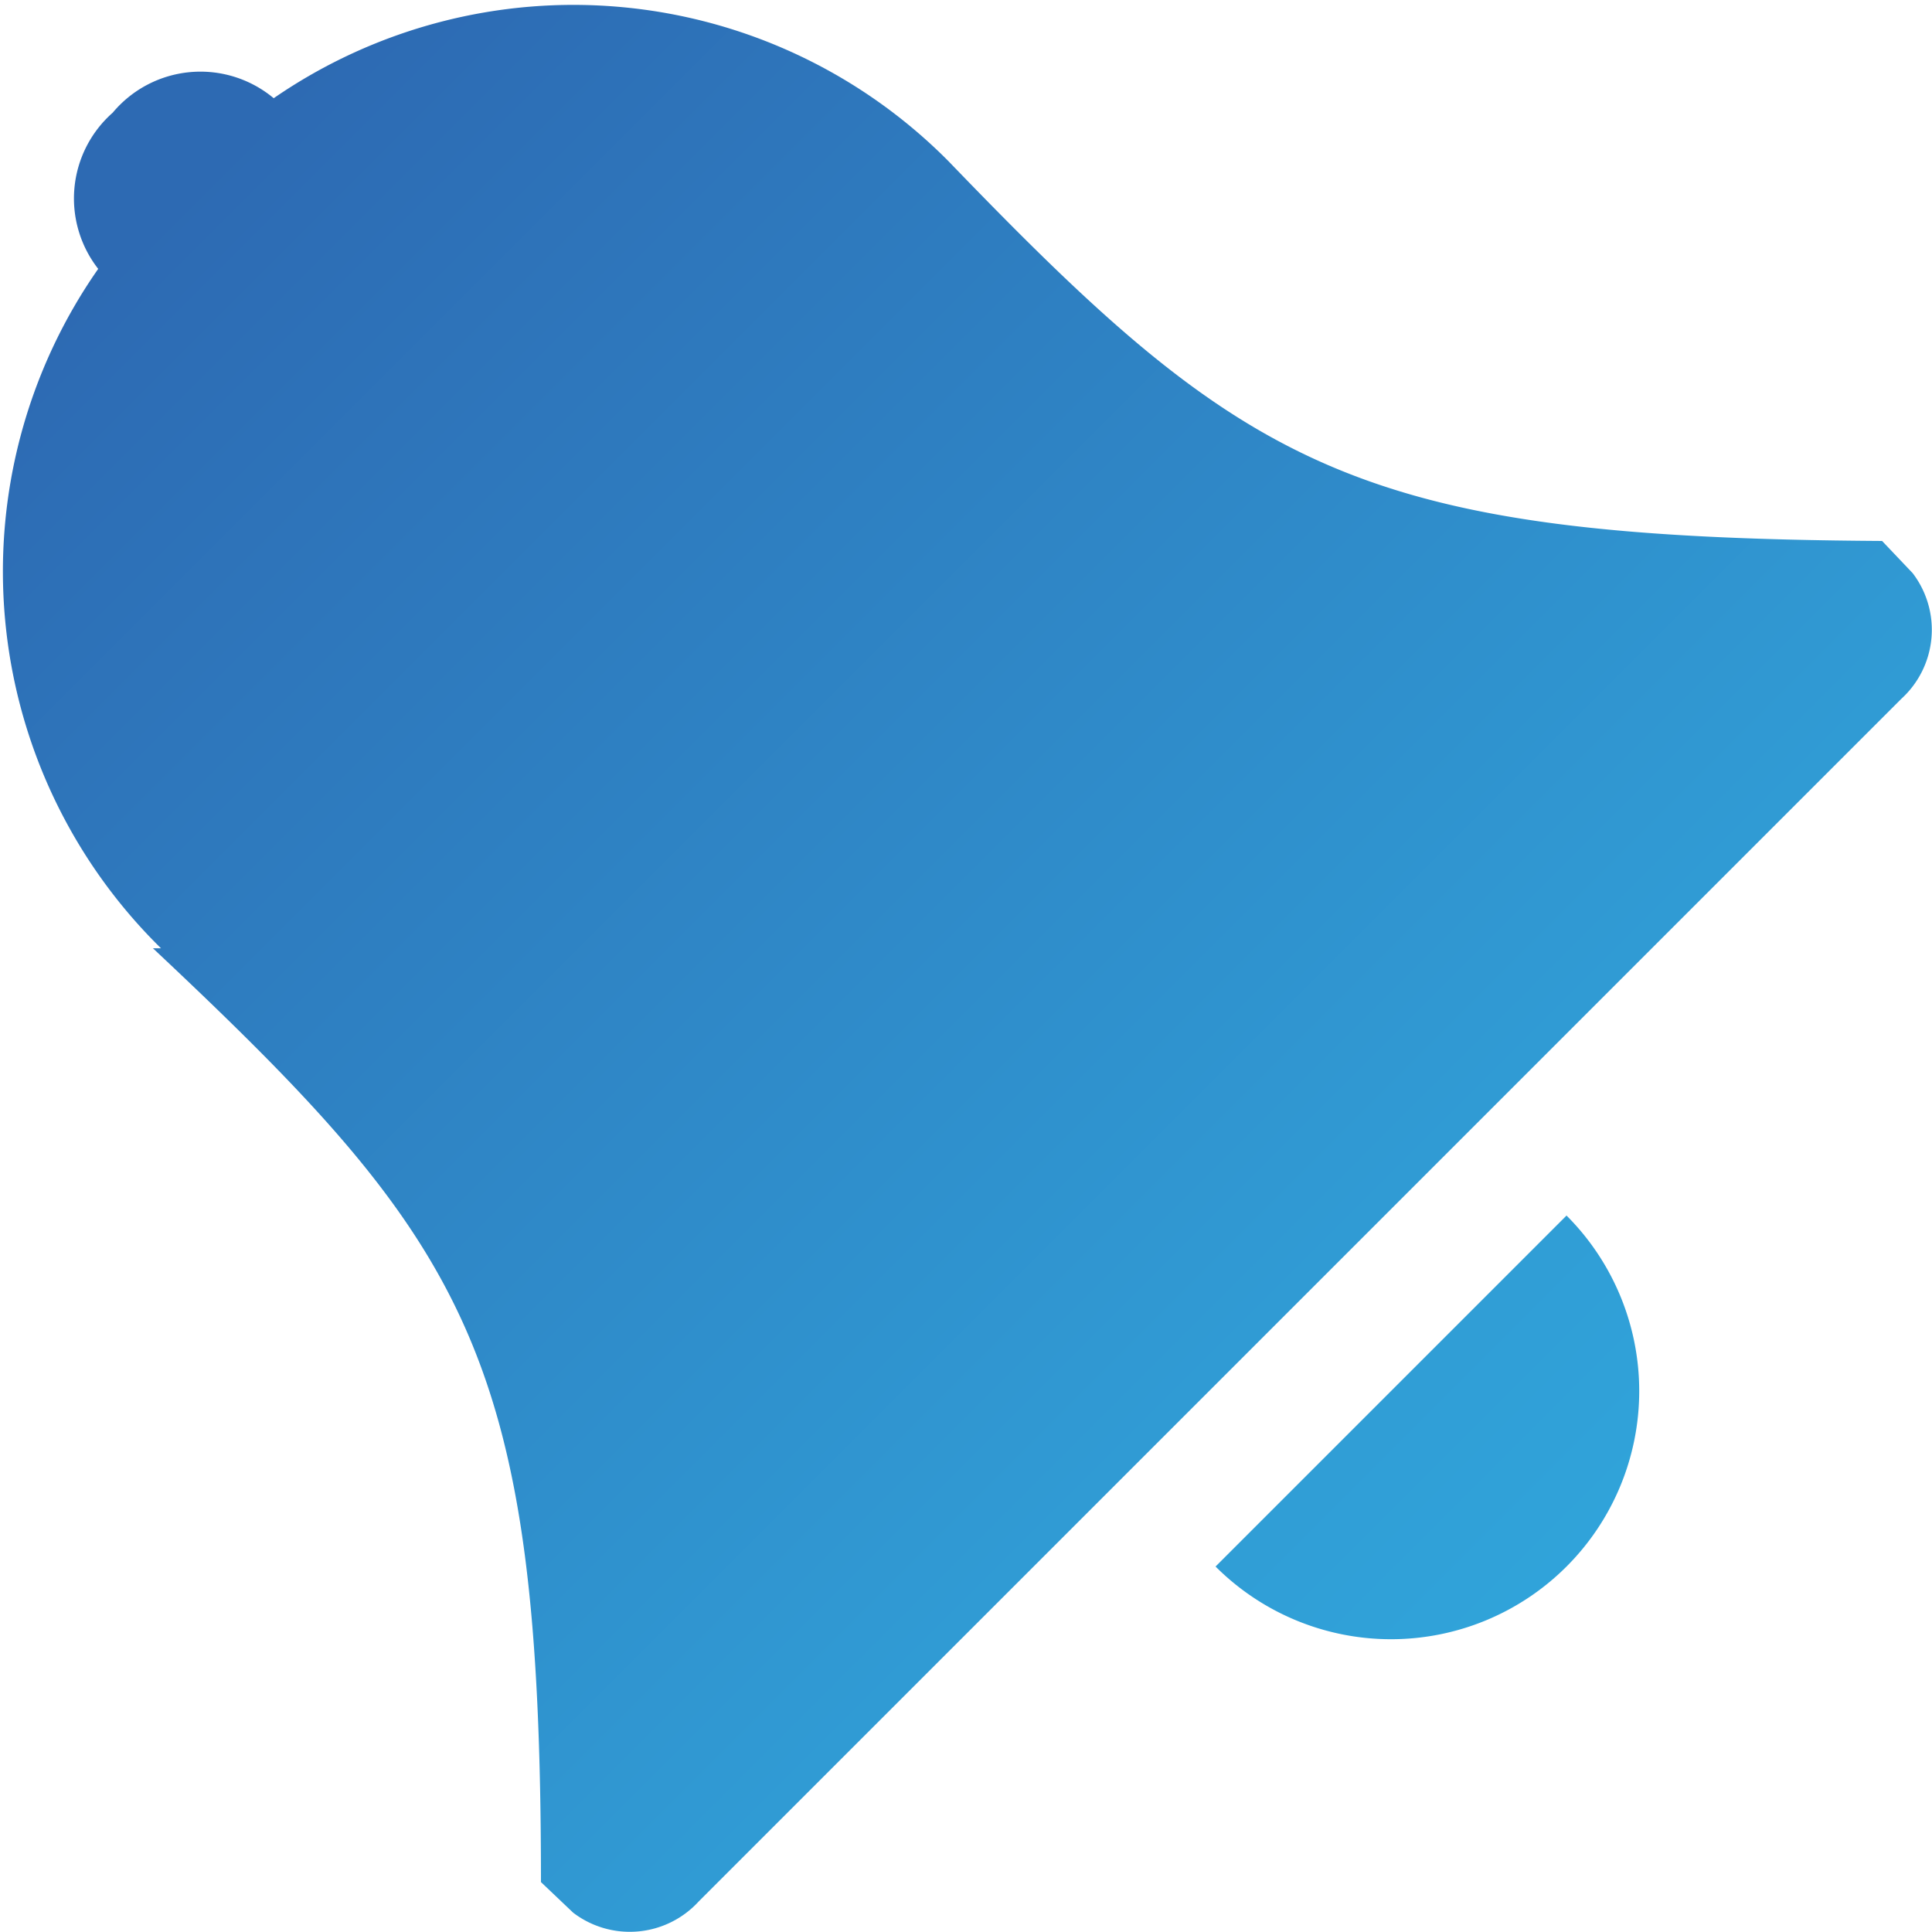
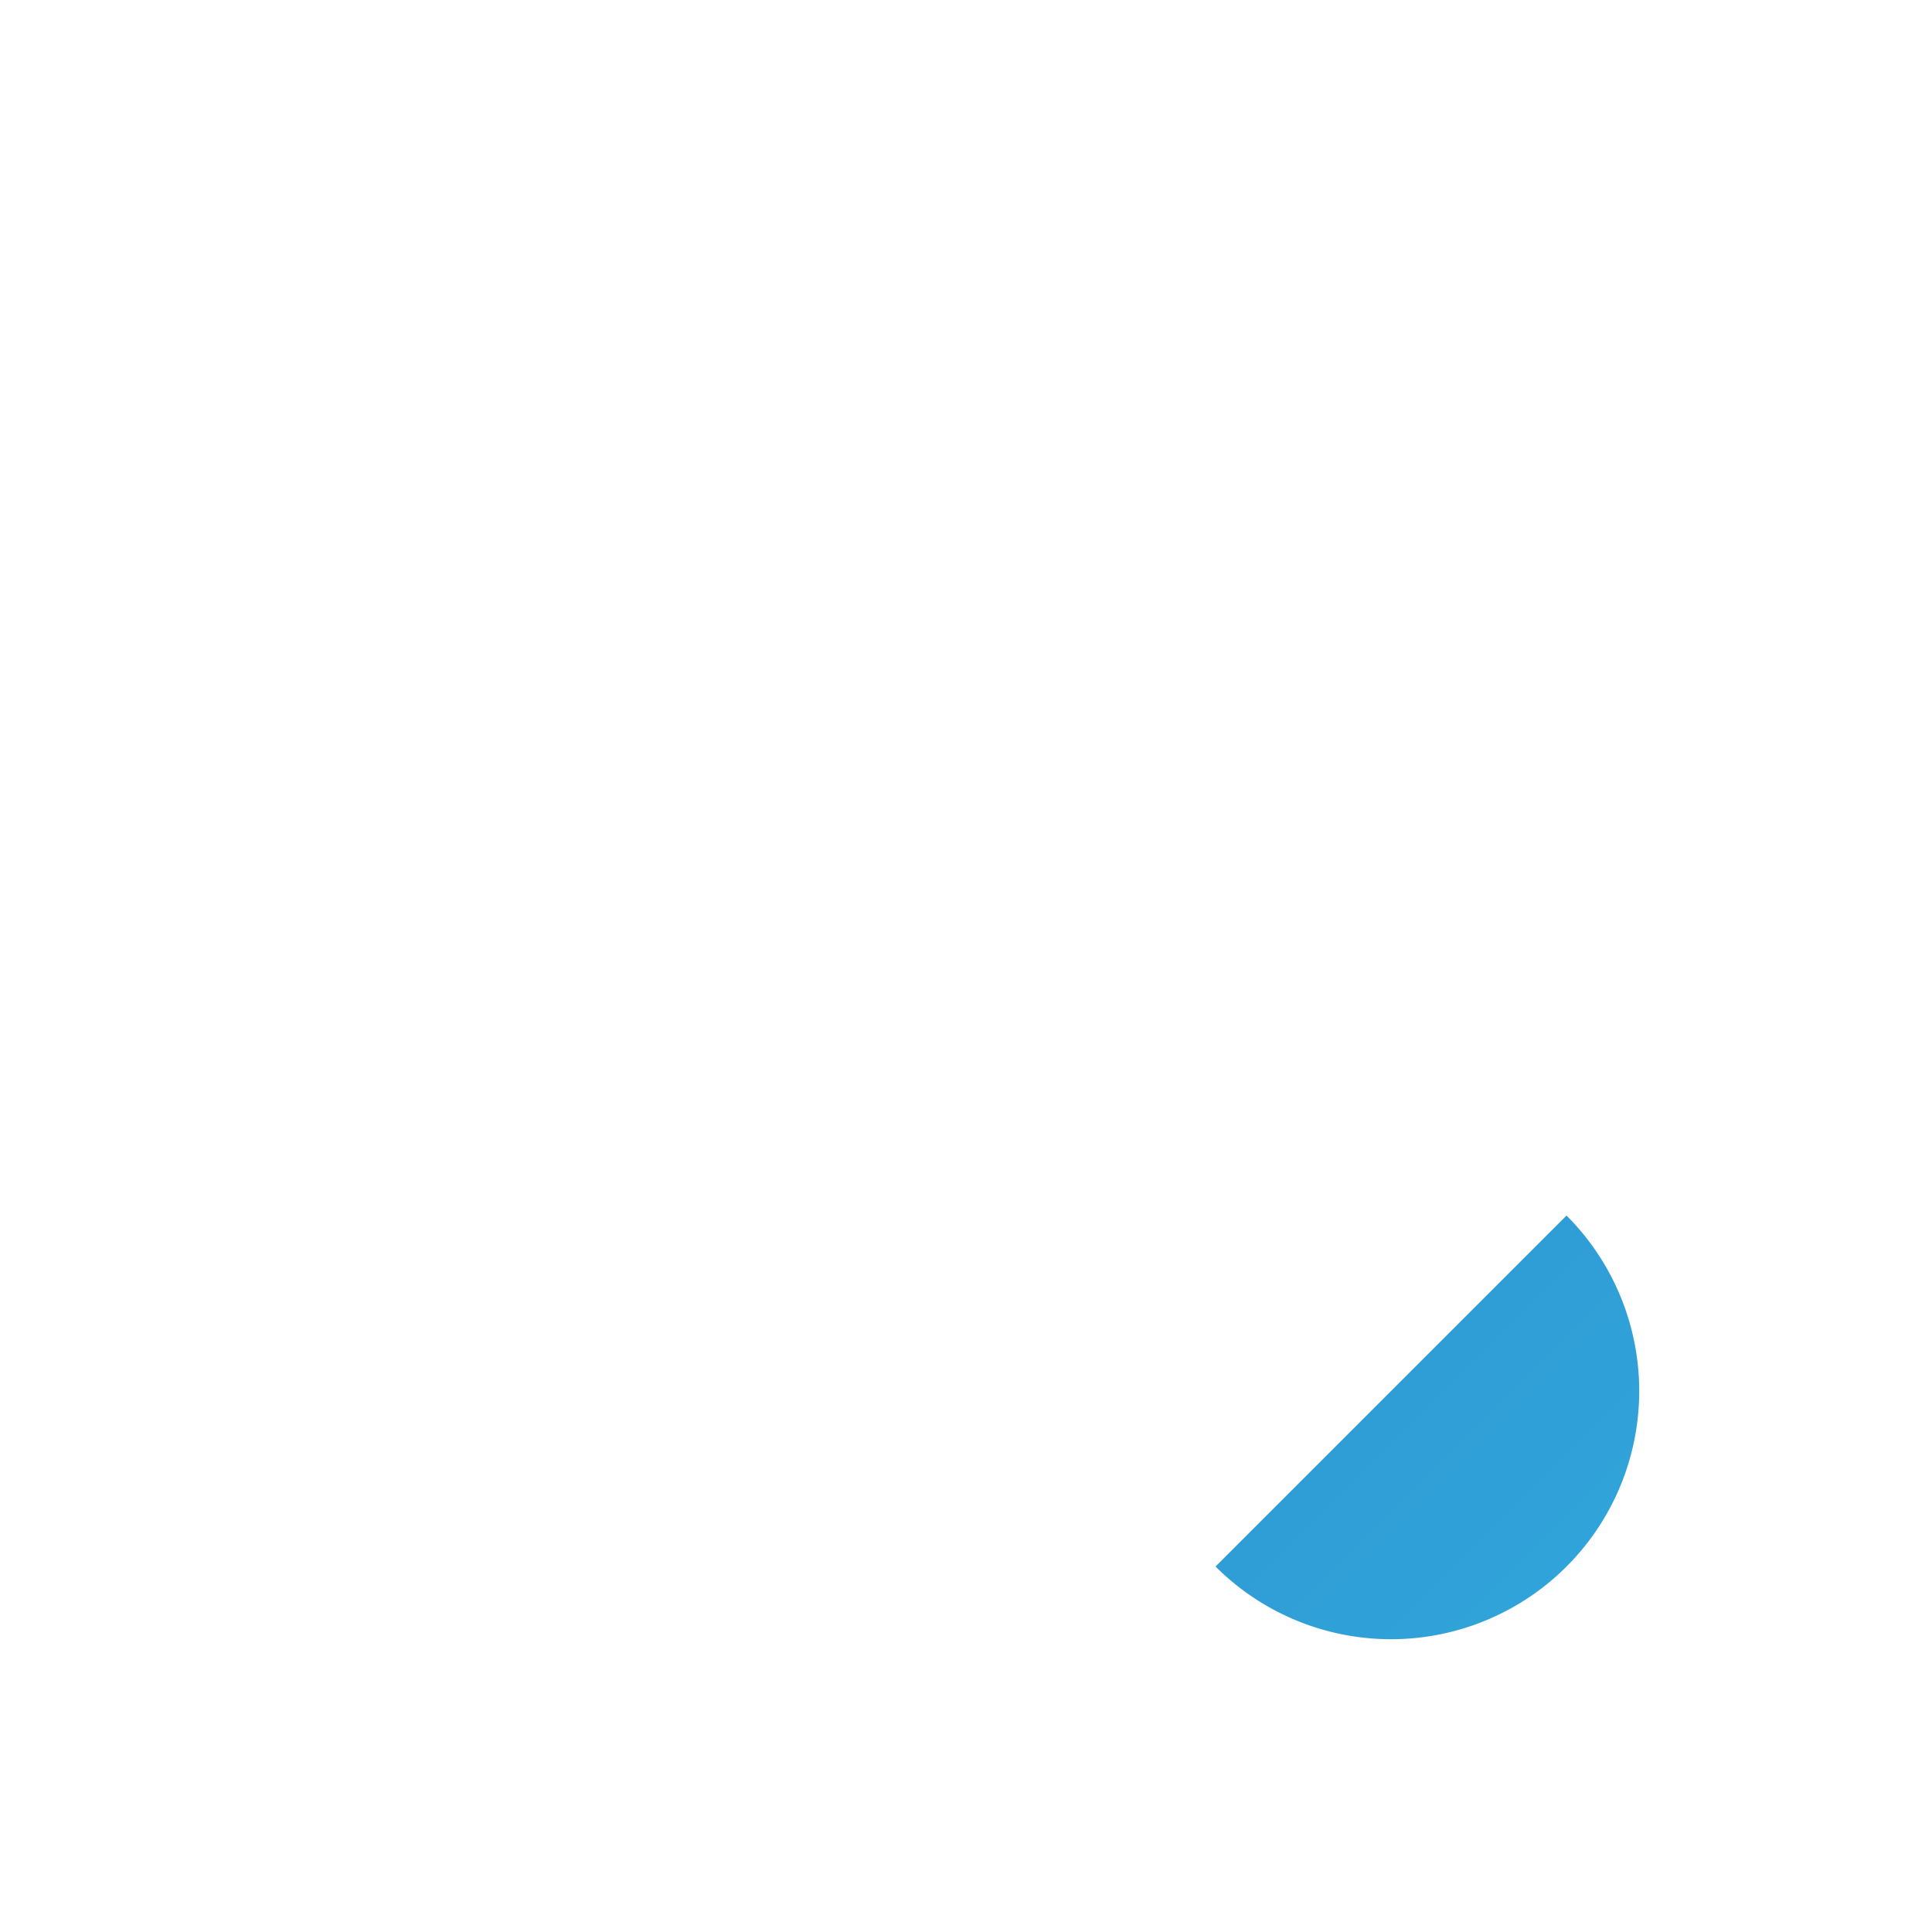
<svg xmlns="http://www.w3.org/2000/svg" xmlns:xlink="http://www.w3.org/1999/xlink" viewBox="0 0 12 12">
  <defs>
    <style>
      .a {
        fill: url(#a);
      }

      .b {
        fill: url(#b);
      }
    </style>
    <linearGradient id="a" x1="4205.22" y1="445.58" x2="4205.22" y2="428.96" gradientTransform="matrix(0.61, -0.61, 0.61, 0.61, -2831.8, 2310)" gradientUnits="userSpaceOnUse">
      <stop offset="0.02" stop-color="#31aee1" />
      <stop offset="0.96" stop-color="#2d6ab3" />
    </linearGradient>
    <linearGradient id="b" x1="4205.22" y1="447.31" x2="4205.22" y2="425.42" xlink:href="#a" />
  </defs>
  <title>iconAlertsActive</title>
  <g>
-     <path class="a" d="M11.69,3.36l.19.2a.58.58,0,0,1-.07.78L4.34,11.81a.58.58,0,0,1-.78.07l-.2-.19c0-3.27-.44-3.95-2.41-5.8H1A3.28,3.28,0,0,1,.61,1.67.71.71,0,0,1,.7.7a.71.71,0,0,1,1-.09A3.28,3.28,0,0,1,5.89,1h0C7.74,2.92,8.42,3.34,11.69,3.36Z" />
    <path class="b" d="M9.73,7.55A1.54,1.54,0,1,1,7.55,9.73Z" />
  </g>
</svg>